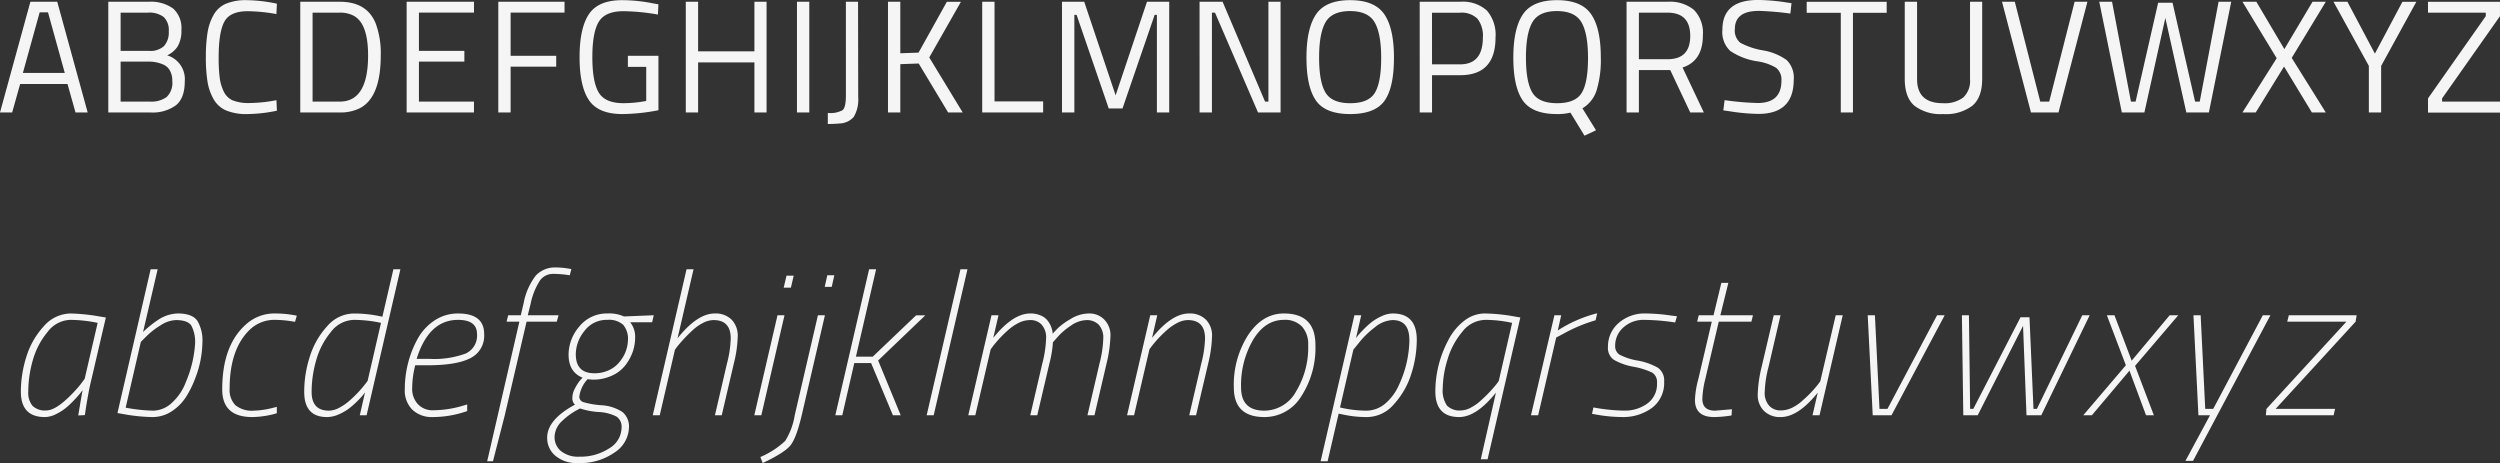
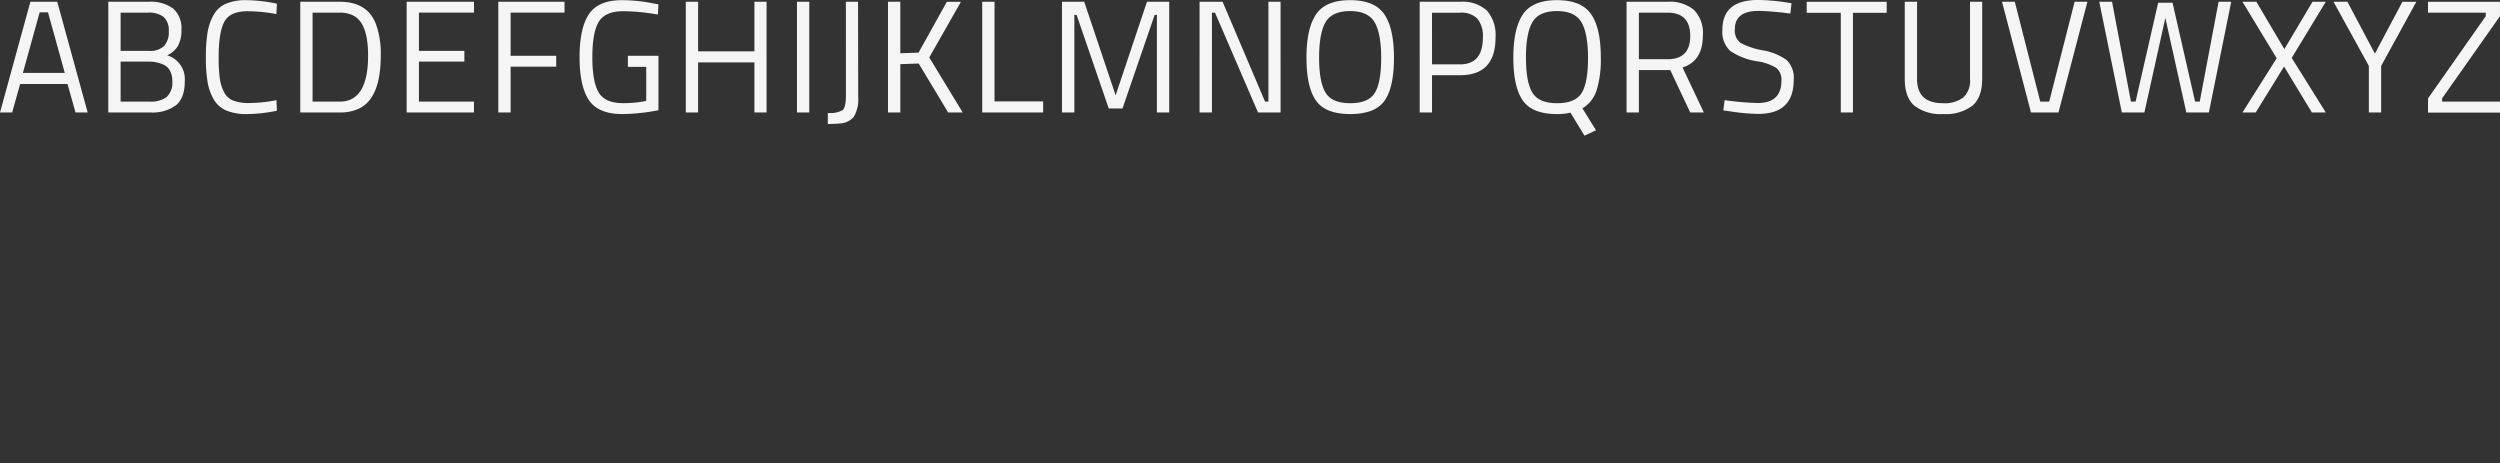
<svg xmlns="http://www.w3.org/2000/svg" width="437.584" height="81.049" viewBox="0 0 437.584 81.049">
  <rect x="0" y="0" width="437.584" height="81.049" fill="#333333" stroke="none" />
  <g id="Gruppe_2188" data-name="Gruppe 2188" transform="translate(-769.672 -2972.316)">
    <path id="Pfad_15565" data-name="Pfad 15565" d="M.672,0l5.32-19.376h4.7L16.016,0H13.888l-1.4-4.984H4.2L2.8,0ZM7.616-17.528,4.676-6.916h7.336L9.072-17.528Zm12.012-1.848h7.028a6.681,6.681,0,0,1,4.326,1.19,4.571,4.571,0,0,1,1.442,3.738,5.414,5.414,0,0,1-.63,2.842A4.281,4.281,0,0,1,29.932-10a4.358,4.358,0,0,1,3.08,4.564q0,2.912-1.54,4.172A6.876,6.876,0,0,1,27.02,0H19.628ZM26.8-8.9H21.784v7h5.152a4.543,4.543,0,0,0,2.9-.8,3.428,3.428,0,0,0,.994-2.814,3.634,3.634,0,0,0-.406-1.792,2.353,2.353,0,0,0-1.078-1.036A6.093,6.093,0,0,0,26.8-8.9Zm-.224-8.568H21.784v6.692h4.984a3.506,3.506,0,0,0,2.618-.854,3.575,3.575,0,0,0,.826-2.576A3.148,3.148,0,0,0,29.33-16.7,4.124,4.124,0,0,0,26.572-17.472ZM49.14-.308A26.2,26.2,0,0,1,43.96.28a9.213,9.213,0,0,1-3.71-.63,4.646,4.646,0,0,1-2.184-1.96A9.092,9.092,0,0,1,37-5.362a26.192,26.192,0,0,1-.294-4.3A26.723,26.723,0,0,1,37-13.986a9.256,9.256,0,0,1,1.064-3.094,4.562,4.562,0,0,1,2.17-1.96,9.123,9.123,0,0,1,3.64-.616,26.865,26.865,0,0,1,5.264.616l-.084,1.82a29.071,29.071,0,0,0-5.04-.5q-3.08,0-4.074,1.834t-.994,6.258a27.656,27.656,0,0,0,.182,3.556,7.8,7.8,0,0,0,.714,2.422A3.155,3.155,0,0,0,41.4-2.114a7.557,7.557,0,0,0,3,.462,25.791,25.791,0,0,0,4.662-.5Zm11,.308H53.228V-19.376h6.916q4.732,0,6.272,3.752a14.95,14.95,0,0,1,.9,5.656q0,7.308-3.64,9.212A7.578,7.578,0,0,1,60.144,0ZM65.1-9.968q0-5.572-2.492-6.944a5.009,5.009,0,0,0-2.464-.56h-4.76V-1.9h4.76Q65.1-1.9,65.1-9.968ZM71.848,0V-19.376H83.636v1.9H74v6.692h7.952V-8.9H74v7h9.632V0ZM87.892,0V-19.376H99.484v1.9H90.048v7.56h7.98v1.9h-7.98V0Zm22.68-7.98V-9.912h5.348v9.52a34.063,34.063,0,0,1-6.3.672q-4.228,0-5.866-2.436t-1.638-7.518q0-5.082,1.638-7.532t5.81-2.45a27.545,27.545,0,0,1,5.4.56l.952.168-.084,1.792a36.749,36.749,0,0,0-6.02-.588q-3.22,0-4.34,1.862t-1.12,6.188q0,4.326,1.12,6.188t4.312,1.862a21.231,21.231,0,0,0,4-.392V-7.98ZM132.72,0V-8.764h-9.856V0h-2.156V-19.376h2.156v8.68h9.856v-8.68h2.128V0Zm7.448,0V-19.376h2.156V0Zm5.4,2.016V.084a4.448,4.448,0,0,0,2.59-.49q.574-.49.574-2.562V-19.376h2.128l.028,16.716a5.977,5.977,0,0,1-.784,3.444,3.45,3.45,0,0,1-2.548,1.148A18.777,18.777,0,0,1,145.572,2.016ZM158.256,0H156.1V-19.376h2.156v9.016l3.192-.112,4.956-8.9h2.464l-5.544,9.744L169.176,0h-2.548l-5.152-8.568-3.22.112Zm25,0H172.592V-19.376h2.156V-1.932h8.512Zm3.3,0V-19.376h3.892L195.944-3l5.488-16.38h3.892V0h-2.156V-17.08h-.392L197.148-.7H194.74l-5.628-16.38h-.392V0Zm24.08,0V-19.376h4.032L222.1-1.9h.588V-19.376h2.128V0h-3.948l-7.532-17.472H212.8V0ZM231.56-9.6q0,4.256,1.12,6.118t4.326,1.862q3.206,0,4.312-1.82t1.106-6.1q0-4.284-1.148-6.244t-4.3-1.96q-3.15,0-4.284,1.946T231.56-9.6Zm13.1.056q0,5.18-1.652,7.5T237.006.28Q232.652.28,231-2.1t-1.652-7.49q0-5.11,1.68-7.588t5.964-2.478q4.284,0,5.978,2.464T244.664-9.548Zm11.592,3.024h-4.928V0h-2.156V-19.376h7.084a6.3,6.3,0,0,1,4.676,1.54,6.476,6.476,0,0,1,1.512,4.7Q262.444-6.524,256.256-6.524Zm-4.928-1.9h4.9q4,0,4-4.7a4.793,4.793,0,0,0-.952-3.29,3.937,3.937,0,0,0-3.052-1.05h-4.9ZM273.2.28q-4.34,0-5.992-2.38t-1.652-7.49q0-5.11,1.68-7.588t5.964-2.478q4.284,0,5.978,2.464T280.868-9.6a18.183,18.183,0,0,1-.728,5.7,5.628,5.628,0,0,1-2.492,3.178l2.38,3.836-2.016.952L275.548.028A9.142,9.142,0,0,1,273.2.28ZM267.764-9.6q0,4.256,1.12,6.118t4.326,1.862q3.206,0,4.312-1.806t1.106-6.1q0-4.3-1.148-6.258t-4.3-1.96q-3.15,0-4.284,1.946T267.764-9.6ZM287.532-7.42V0h-2.156V-19.376h7.168a6.638,6.638,0,0,1,4.634,1.428,5.77,5.77,0,0,1,1.554,4.452q0,4.48-3.556,5.628L298.9,0h-2.38l-3.5-7.42Zm5.04-1.9q3.948,0,3.948-4.074t-3.976-4.074h-5.012v8.148Zm15.96-8.456q-4.2,0-4.2,3.164a2.727,2.727,0,0,0,.966,2.422,12.9,12.9,0,0,0,3.92,1.316A9.959,9.959,0,0,1,313.4-9.17a4.318,4.318,0,0,1,1.232,3.458q0,5.964-6.188,5.964a34.683,34.683,0,0,1-5.124-.476l-1.008-.14.224-1.792a47.928,47.928,0,0,0,5.8.5q4.144,0,4.144-3.892a2.642,2.642,0,0,0-.91-2.254,8.837,8.837,0,0,0-3.4-1.162,11.472,11.472,0,0,1-4.648-1.806,4.5,4.5,0,0,1-1.372-3.71q0-5.208,6.244-5.208a34.428,34.428,0,0,1,4.9.42l.952.14-.2,1.82A52.554,52.554,0,0,0,308.532-17.78Zm8.372.336v-1.932h14v1.932H325V0h-2.128V-17.444Zm19.32,11.62q0,4.2,4.536,4.2a5.416,5.416,0,0,0,3.542-.994,3.952,3.952,0,0,0,1.19-3.206V-19.376h2.128v13.5q0,3.248-1.722,4.7A7.694,7.694,0,0,1,340.816.28a7.577,7.577,0,0,1-5.054-1.456q-1.694-1.456-1.694-4.7v-13.5h2.156ZM363.8-19.376h2.24L360.976,0H356.16l-5.068-19.376h2.24L357.784-1.9h1.568Zm4.312,0h2.24L373.66-1.9h.812l3.948-17.3h2.52l3.948,17.3h.812L389-19.376h2.212L387.3,0h-3.948L379.68-16.548,376.012,0h-3.948Zm27.5,0,4.9,8.288,4.928-8.288h2.324L401.8-9.548,407.764,0h-2.436l-4.872-8.036L395.5,0h-2.324l5.992-9.492-5.992-9.884ZM417.452,0H415.3V-8.148l-6.188-11.228h2.436L416.36-10.3l4.816-9.072h2.436l-6.16,11.228Zm8.2-17.472v-1.9h12.6v2.52L428.12-2.464v.56h10.136V.028h-12.6V-2.464l10.108-14.392v-.616Z" transform="translate(769 2992)" fill="#f5f5f5" />
-     <path id="Pfad_15566" data-name="Pfad 15566" d="M7.525.315q-4.2,0-4.2-4.445a20.218,20.218,0,0,1,.98-6.16,13.834,13.834,0,0,1,3.045-5.3,6.3,6.3,0,0,1,4.725-2.223,33.982,33.982,0,0,1,5.04.525l1.085.175L15.54-5.7q-.385,1.61-.875,4.725l-.14.945L13.37.035q.595-3.64.77-4.445-.14.175-.385.507t-1,1.138a17.073,17.073,0,0,1-1.5,1.435A8.844,8.844,0,0,1,9.467-.192,4.422,4.422,0,0,1,7.525.315Zm9.24-16.485a23.81,23.81,0,0,0-4.777-.525A5.138,5.138,0,0,0,8-14.578,13.315,13.315,0,0,0,5.425-9.66,19.945,19.945,0,0,0,4.62-4.13a3.6,3.6,0,0,0,.735,2.468A3.1,3.1,0,0,0,7.77-.84q1.89,0,5.145-3.57a14.927,14.927,0,0,0,1.155-1.4l.42-.56ZM30.8-17.815q2.52,0,3.413,1.278A6.713,6.713,0,0,1,35.1-12.7a17.923,17.923,0,0,1-1.19,6.055,17.923,17.923,0,0,1-1.628,3.36,8.408,8.408,0,0,1-2.52,2.572A6.107,6.107,0,0,1,26.32.315,30.87,30.87,0,0,1,21.245-.21L20.23-.385,26.04-25.55h1.225L24.71-14.56a11.547,11.547,0,0,1,1.068-.962A14.573,14.573,0,0,1,27.3-16.66,6.433,6.433,0,0,1,30.8-17.815ZM21.665-1.33a29.518,29.518,0,0,0,4.813.525,4.884,4.884,0,0,0,3.377-1.47A9.125,9.125,0,0,0,32.2-5.81a20.179,20.179,0,0,0,1.61-6.58,6.213,6.213,0,0,0-.647-3.307q-.648-.962-2.712-.962a5.306,5.306,0,0,0-2.713.945A12.779,12.779,0,0,0,25.27-13.79l-.945.945ZM47.81-17.815a18.565,18.565,0,0,1,3.255.28l.56.1-.315,1.085a20.579,20.579,0,0,0-3.5-.35,6.227,6.227,0,0,0-4.48,1.785q-3.465,3.4-3.465,10.29a3.788,3.788,0,0,0,1,2.852A4.551,4.551,0,0,0,44.1-.805a14.794,14.794,0,0,0,3.325-.49l.7-.175V-.35A15.881,15.881,0,0,1,43.82.315q-5.25,0-5.25-4.83,0-7.63,4.06-11.3A7.391,7.391,0,0,1,47.81-17.815ZM56.91.315q-3.99,0-3.99-4.41a20.107,20.107,0,0,1,1-6.23,13.977,13.977,0,0,1,3.045-5.285,6.2,6.2,0,0,1,4.638-2.2,21.9,21.9,0,0,1,4.3.42l.7.14,1.925-8.3h1.225L63.84,0H62.65l.91-3.99q-.14.175-.368.472a12.916,12.916,0,0,1-.962,1.033,14.617,14.617,0,0,1-1.47,1.3,8.945,8.945,0,0,1-1.8,1.033A5.054,5.054,0,0,1,56.91.315ZM66.36-16.17a22.54,22.54,0,0,0-4.725-.525,5.181,5.181,0,0,0-4.042,2.117A13.3,13.3,0,0,0,55.02-9.642a20.129,20.129,0,0,0-.805,5.548q0,3.29,3.045,3.29a3.993,3.993,0,0,0,1.855-.542A9.038,9.038,0,0,0,60.97-2.66,20.982,20.982,0,0,0,63.6-5.46l.42-.56ZM71.82-4.795a3.9,3.9,0,0,0,1.032,2.887A3.449,3.449,0,0,0,75.39-.875a18.455,18.455,0,0,0,5.215-.77l.84-.245V-.735a18.176,18.176,0,0,1-6.02,1.05,4.937,4.937,0,0,1-3.57-1.277,4.74,4.74,0,0,1-1.33-3.587A18.566,18.566,0,0,1,71.1-9.135a17.565,17.565,0,0,1,1.68-4.252,9.128,9.128,0,0,1,2.94-3.2,7.308,7.308,0,0,1,4.147-1.225q4.55,0,4.55,3.605A4.361,4.361,0,0,1,82-9.992Q79.59-8.75,74.55-8.75h-2.2A16.339,16.339,0,0,0,71.82-4.795ZM74.865-9.87a15.872,15.872,0,0,0,6.3-.927,3.424,3.424,0,0,0,2-3.413q0-2.485-3.325-2.485-5.11,0-7.245,6.825Zm22.12-16a13.964,13.964,0,0,1,2.275.21l.42.07L99.4-24.5a17.647,17.647,0,0,0-2.9-.245,2.791,2.791,0,0,0-2.327,1.173,11.946,11.946,0,0,0-1.628,4.078L92.05-17.5h5.39l-.315,1.12H91.84L88.025,0,85.96,8.05H84.945L90.58-16.38H88.34l.28-1.12h2.205l.49-2.065a11.349,11.349,0,0,1,2.135-4.882A4.55,4.55,0,0,1,96.985-25.865Zm9.135,8.05a6.211,6.211,0,0,1,2.765.525l5.215-.21-.28,1.225h-3.85a4.013,4.013,0,0,1,.875,2.537,7.94,7.94,0,0,1-.42,2.625,8.568,8.568,0,0,1-1.26,2.328,6.182,6.182,0,0,1-2.345,1.837,7.792,7.792,0,0,1-3.4.718l-.91-.07a5.53,5.53,0,0,0-1.435,3.01.99.99,0,0,0,.647.98,14.7,14.7,0,0,0,3.185.56,7.459,7.459,0,0,1,3.692,1.173A3.254,3.254,0,0,1,109.76,2.17a5.37,5.37,0,0,1-2.485,4.322A10.478,10.478,0,0,1,100.8,8.365a5.749,5.749,0,0,1-3.9-1.26A4.035,4.035,0,0,1,95.445,3.92q0-3.15,4.865-5.775a1.473,1.473,0,0,1-.455-1.19,3.54,3.54,0,0,1,.455-1.663,8.971,8.971,0,0,1,.875-1.382l.455-.49q-2.45-.98-2.45-4.06a7.593,7.593,0,0,1,1.872-4.883A6.188,6.188,0,0,1,106.12-17.815ZM101.22-1.19a11.967,11.967,0,0,0-3.167,2.205A3.874,3.874,0,0,0,96.74,3.8a3.14,3.14,0,0,0,1.12,2.468,4.744,4.744,0,0,0,3.22.98A9.157,9.157,0,0,0,106.3,5.793a4.264,4.264,0,0,0,2.17-3.622,2.136,2.136,0,0,0-.893-1.943,7.659,7.659,0,0,0-3.167-.8A12.288,12.288,0,0,1,101.22-1.19Zm2.485-6.16a5.8,5.8,0,0,0,2.695-.613,5.02,5.02,0,0,0,1.855-1.558,6.126,6.126,0,0,0,1.33-3.622,3.792,3.792,0,0,0-.823-2.677,3.7,3.7,0,0,0-2.783-.875,4.817,4.817,0,0,0-4.025,1.96,6.549,6.549,0,0,0-1.5,4.025Q100.45-7.35,103.705-7.35Zm14.56-6.125q3.465-4.34,6.51-4.34a3.96,3.96,0,0,1,2.957,1.085,4.01,4.01,0,0,1,1.068,2.94,21.655,21.655,0,0,1-.7,4.8L126,0h-1.19l2.1-9.03a19.592,19.592,0,0,0,.665-4.41q0-3.22-3.01-3.22a4.146,4.146,0,0,0-1.89.525,7.8,7.8,0,0,0-1.82,1.3,26.1,26.1,0,0,0-2.66,2.835l-.385.525L115.15,0h-1.225l5.915-25.55h1.225ZM131.7,0l4.06-17.5h1.225L132.93,0Zm5.145-22.33.49-2.1h1.26l-.49,2.1ZM138.775,0l4.06-17.5h1.225L140,0q-.945,4.025-1.995,5.3t-4.83,3.062l-.42-1.05A14.843,14.843,0,0,0,137.1,4.5,11.886,11.886,0,0,0,138.775,0Zm5.25-22.47.455-2.03h1.225l-.455,2.03ZM147.1,0H145.88l5.915-25.55h1.225l-3.535,15.3h2.94l7.6-7.245h1.61l-8.26,7.91L157.325,0H155.96l-3.815-9.135H149.2Zm14.77,0,5.915-25.55h1.225L163.1,0ZM173.53-13.545q3.43-4.27,6.475-4.27a4.394,4.394,0,0,1,1.872.368,2.971,2.971,0,0,1,1.173.892,4.266,4.266,0,0,1,.84,1.925l.035.35q.35-.385.928-.98a12.044,12.044,0,0,1,2.188-1.575,6.175,6.175,0,0,1,3.238-.98,3.622,3.622,0,0,1,2.695,1.085,3.892,3.892,0,0,1,1.068,2.852,23.8,23.8,0,0,1-.7,4.882L191.24,0h-1.225l2.1-9.03a19.521,19.521,0,0,0,.665-4.375,3.333,3.333,0,0,0-.8-2.45,2.863,2.863,0,0,0-2.117-.8,4.988,4.988,0,0,0-2.765.98,11.411,11.411,0,0,0-2.292,1.96l-.84.945a19.5,19.5,0,0,1-.63,3.78L181.23,0h-1.225l2.1-9.03a19.556,19.556,0,0,0,.665-4.393,3.342,3.342,0,0,0-.787-2.45,2.619,2.619,0,0,0-1.925-.787,4.621,4.621,0,0,0-2.153.525,8.537,8.537,0,0,0-1.855,1.3,20.3,20.3,0,0,0-2.59,2.765l-.385.525L170.38,0h-1.225l4.06-17.5h1.225Zm27.79,0q3.43-4.27,6.475-4.27a3.96,3.96,0,0,1,2.958,1.085,3.938,3.938,0,0,1,1.068,2.887,22.6,22.6,0,0,1-.665,4.743L209.02,0h-1.19l2.1-9.03a19.592,19.592,0,0,0,.665-4.41q0-3.22-3.01-3.22a4.146,4.146,0,0,0-1.89.525,8.537,8.537,0,0,0-1.855,1.3,20.3,20.3,0,0,0-2.59,2.765l-.385.525L198.17,0h-1.225l4.06-17.5h1.225Zm23.065-4.27q5.53,0,5.53,5.5a15.564,15.564,0,0,1-2.485,9.012A7.517,7.517,0,0,1,220.99.315q-5.355,0-5.355-5.18a16.114,16.114,0,0,1,2.52-9.205Q220.675-17.815,224.385-17.815Zm-3.4,17.01a6.37,6.37,0,0,0,5.53-3.343,14.876,14.876,0,0,0,2.135-8.172,4.591,4.591,0,0,0-1.068-3.185,4.084,4.084,0,0,0-3.2-1.19q-3.255,0-5.372,3.483A15.765,15.765,0,0,0,216.9-4.865Q216.9-.8,220.99-.805Zm22.47-17.01q4.2,0,4.2,4.62a19.621,19.621,0,0,1-.963,5.967,14.015,14.015,0,0,1-3.027,5.285A6.223,6.223,0,0,1,238.98.315a19.339,19.339,0,0,1-4.3-.455l-.7-.14L232.05,8.05h-1.225L236.74-17.5h1.19l-.91,3.99q.14-.175.367-.472t.945-1.032a14.382,14.382,0,0,1,1.435-1.3,8.77,8.77,0,0,1,1.75-1.033A4.684,4.684,0,0,1,243.46-17.815Zm2.9,4.62q0-3.465-2.94-3.465a5.207,5.207,0,0,0-3.133,1.295,15.41,15.41,0,0,0-2.677,2.59l-1.05,1.3L234.22-1.365a20.18,20.18,0,0,0,4.462.56,5.178,5.178,0,0,0,3.482-1.26A9.06,9.06,0,0,0,244.51-5.25,19.2,19.2,0,0,0,246.365-13.195Zm15.155,9.24q-3.43,4.27-6.44,4.27-4.165,0-4.165-4.515a19.173,19.173,0,0,1,2.24-8.89,9.993,9.993,0,0,1,2.747-3.395,5.863,5.863,0,0,1,3.693-1.33,31.268,31.268,0,0,1,5.18.525l1.015.175L260.05,7.7h-1.19Zm2.835-12.215a21.651,21.651,0,0,0-4.673-.525,5.21,5.21,0,0,0-4.06,2.1,13.369,13.369,0,0,0-2.59,4.882,17.809,17.809,0,0,0-.822,4.988,4.636,4.636,0,0,0,.752,3.045,3.119,3.119,0,0,0,2.433.84,3.84,3.84,0,0,0,1.785-.525,8.113,8.113,0,0,0,1.785-1.295,23.31,23.31,0,0,0,2.66-2.8l.385-.525ZM267.645,0l4.1-17.5h1.19l-.6,2.66a22.916,22.916,0,0,1,6.9-3.01l-.28,1.225a27.1,27.1,0,0,0-5.74,2.415l-1.155.6L268.9,0ZM292.88-16.24a37.937,37.937,0,0,0-5.372-.455,5.217,5.217,0,0,0-3.693,1.33,4.193,4.193,0,0,0-1.435,3.185,1.763,1.763,0,0,0,.735,1.557,10.607,10.607,0,0,0,3.2,1.05,11.1,11.1,0,0,1,3.552,1.26,2.7,2.7,0,0,1,1.085,2.432A5.418,5.418,0,0,1,288.837-1.3a8.508,8.508,0,0,1-5.3,1.61,25.917,25.917,0,0,1-4.41-.42l-.8-.14.245-1.12a31.662,31.662,0,0,0,5.425.56,6.687,6.687,0,0,0,3.99-1.225,4.147,4.147,0,0,0,1.715-3.6,1.94,1.94,0,0,0-.823-1.82A12.754,12.754,0,0,0,285.6-8.488a10.8,10.8,0,0,1-3.465-1.225,2.52,2.52,0,0,1-1.015-2.257,5.393,5.393,0,0,1,1.855-4.165,6.868,6.868,0,0,1,4.795-1.68,31.953,31.953,0,0,1,4.55.385l.875.1Zm4.76,13.37q0,2.065,2.24,2.065l2.94-.245L302.75.035a20.127,20.127,0,0,1-3.045.28q-3.36,0-3.36-3.01a16.385,16.385,0,0,1,.6-3.675l2.345-10.01H296.73l.28-1.12h2.59l1.365-5.67h1.225l-1.4,5.67H306.5l-.28,1.12H300.51L298.165-6.37A16.435,16.435,0,0,0,297.64-2.87Zm20.195-1.085q-3.43,4.27-6.475,4.27A3.973,3.973,0,0,1,308.42-.77a3.9,3.9,0,0,1-1.085-2.888A22.6,22.6,0,0,1,308-8.4l2.135-9.1h1.19l-2.1,9.03a19.521,19.521,0,0,0-.665,4.375,3.333,3.333,0,0,0,.8,2.45,2.647,2.647,0,0,0,1.943.8,4.62,4.62,0,0,0,2.152-.525,7.8,7.8,0,0,0,1.82-1.295A19.455,19.455,0,0,0,317.9-5.425l.385-.525,2.7-11.55h1.225L318.15,0h-1.225Zm8.75-13.545h1.26l.8,16.38h1.4l8.68-16.38h1.33L330.75,0h-3.29Zm16.485,0H344.3l.21,16.38h.56l8.26-16.03H354.9l.7,16.03h.6L364.14-17.5h1.295L356.965,0h-2.59l-.6-15.645L345.835,0h-2.52Zm25.375,0h1.33l3.01,7.945,6.65-7.945h1.505l-7.56,8.855L376.67,0H375.3l-2.9-7.805L365.82,0h-1.505l7.455-8.75Zm15.155,0h1.26l.8,16.38h1.4l8.68-16.38h1.33L383.53,7.98H382.2L386.5,0h-2.03Zm16.415,1.12.28-1.12H412.16l-.175,1.12-14,15.26h10.4L408.135,0H396.27l.105-1.12,14-15.26Z" transform="translate(770 3045)" fill="#f5f5f5" />
  </g>
</svg>